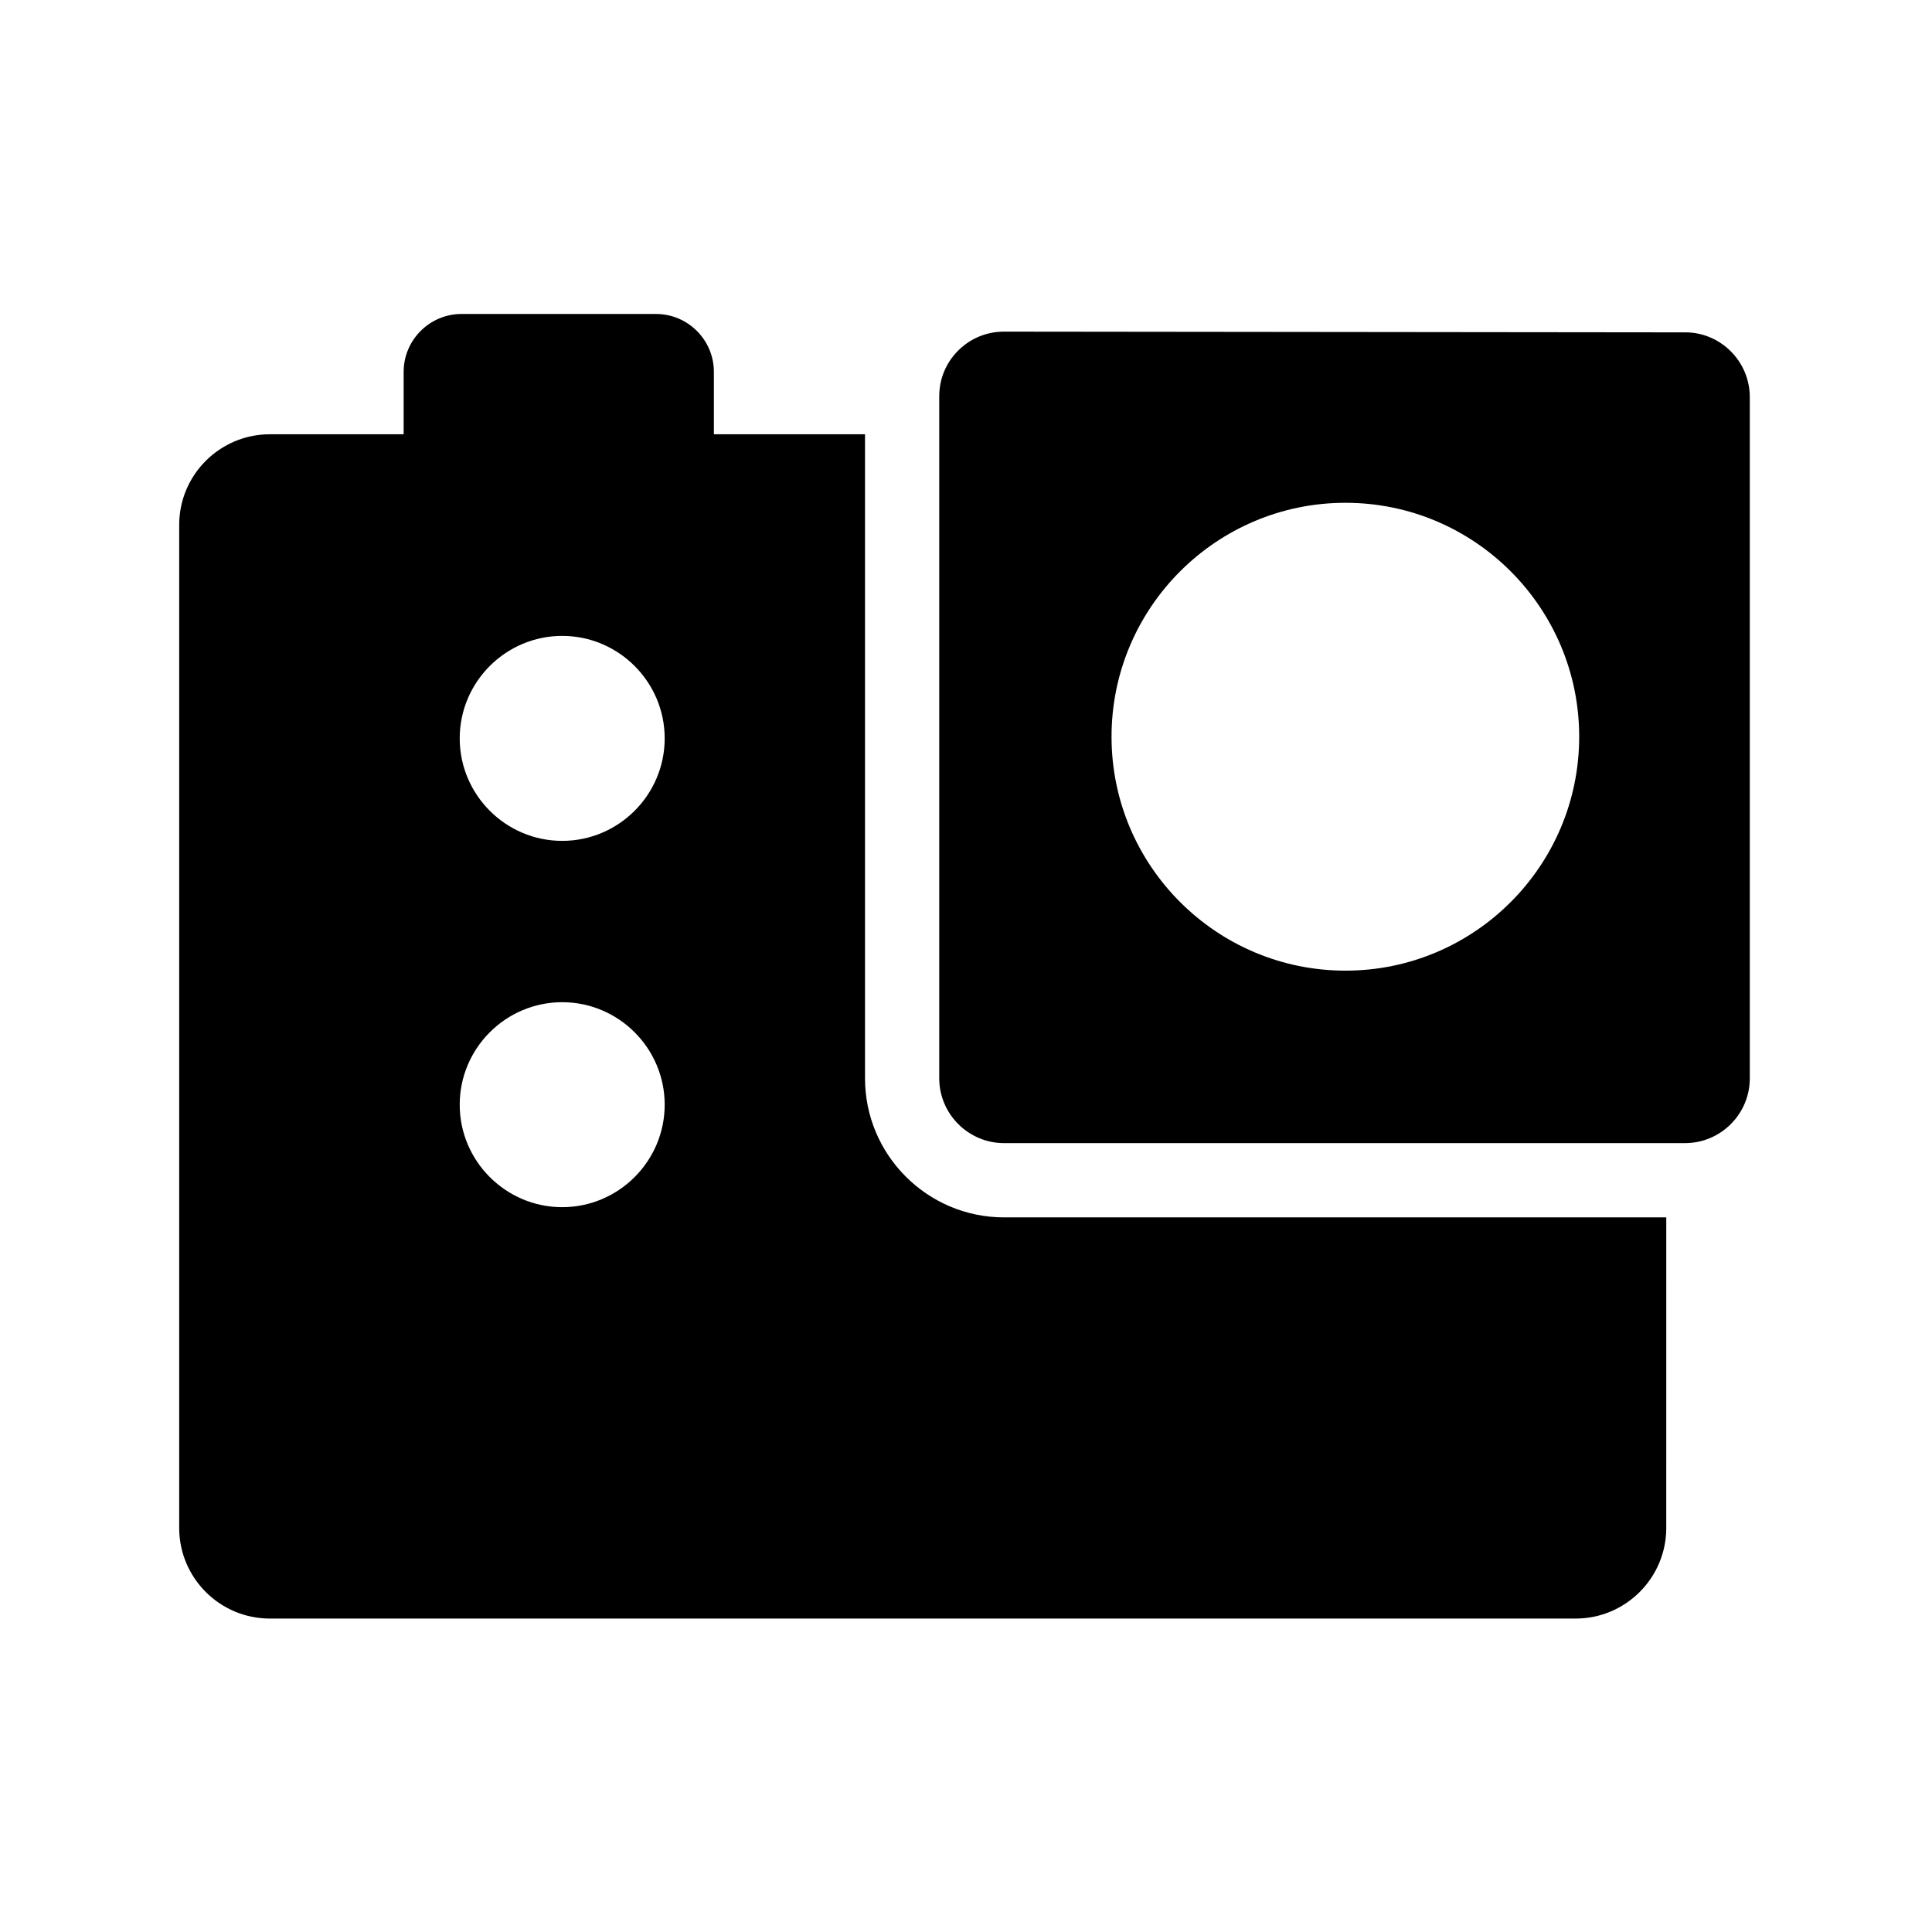
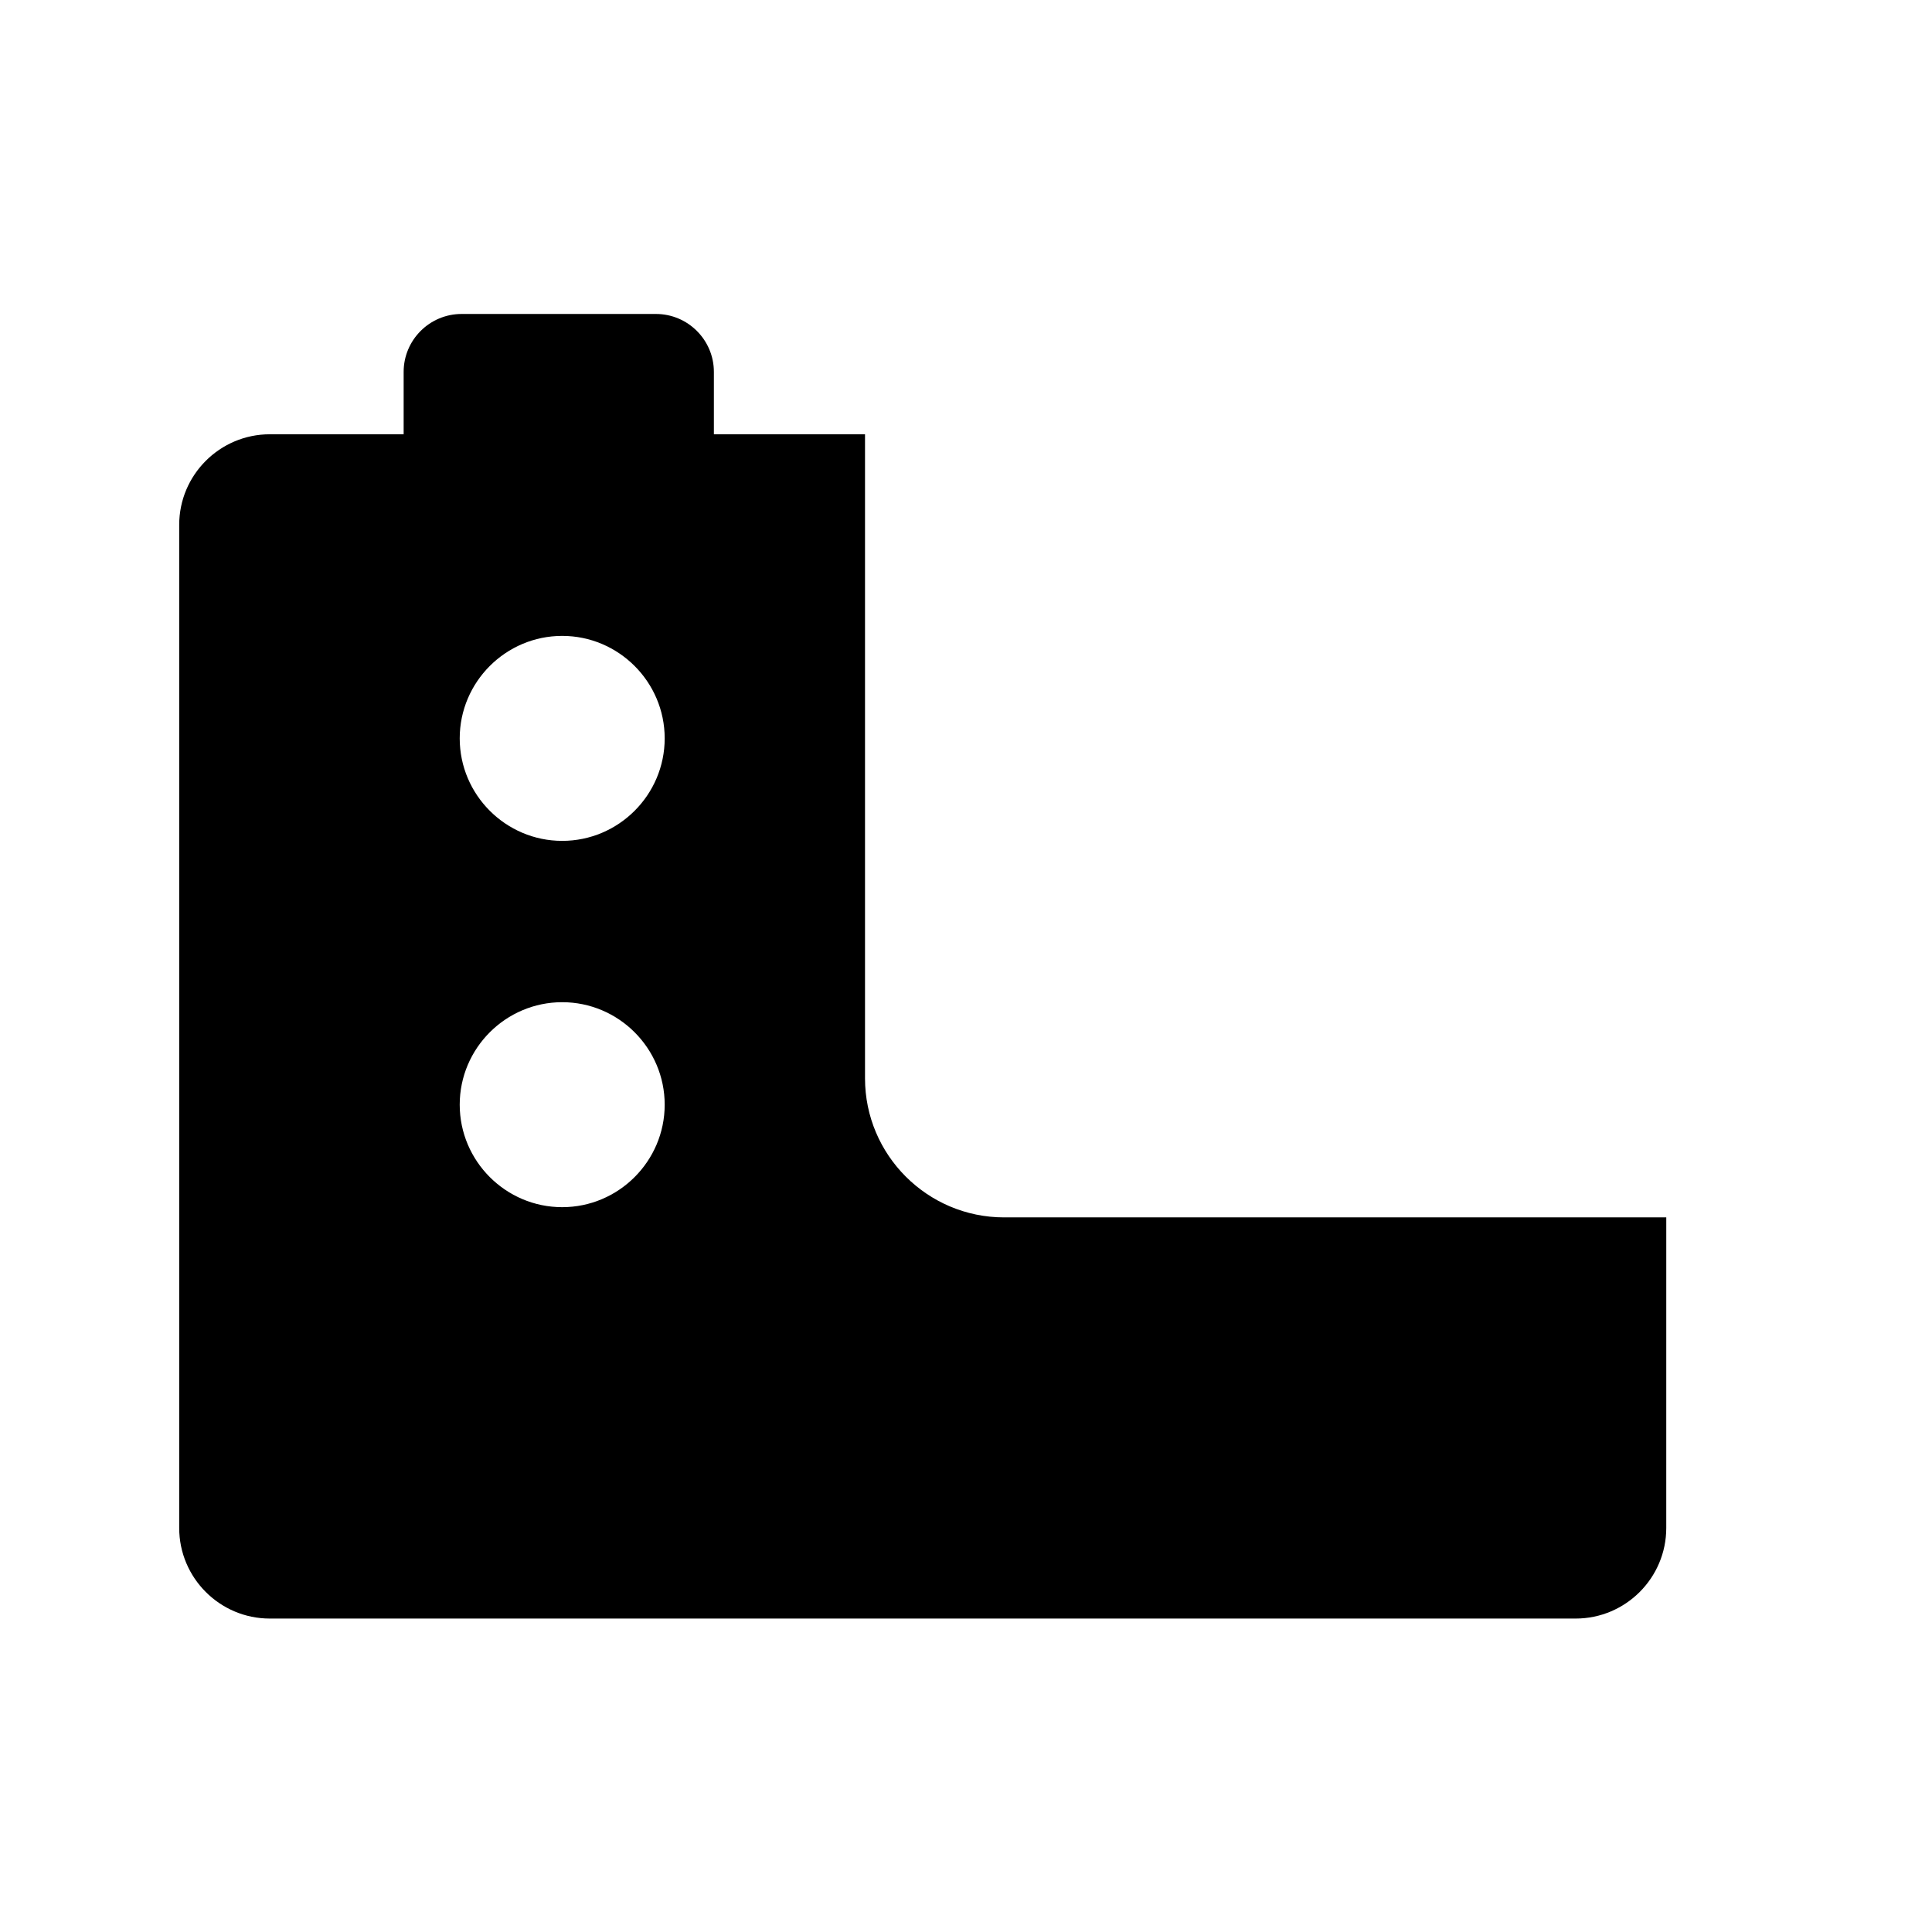
<svg xmlns="http://www.w3.org/2000/svg" fill="#000000" width="800px" height="800px" version="1.1" viewBox="144 144 512 512">
  <g>
    <path d="m410.09 466.62c-20.32 0-36.852-16.531-36.852-36.852v-170.68h-40.051v-16.531c0-8.461-6.887-15.352-15.352-15.352h-51.512c-8.461 0-15.352 6.887-15.352 15.352v16.531h-35.473c-13.234 0-24.008 10.773-24.008 24.008v265.83c0 13.234 10.773 24.008 24.008 24.008h346.07c13.234 0 24.008-10.773 24.008-24.008l0.004-82.309zm-117.1-2.707c-14.957 0-27.16-12.203-27.16-27.16s12.203-27.16 27.16-27.16 27.16 12.203 27.16 27.16-12.203 27.16-27.16 27.16zm0-97.074c-14.957 0-27.16-12.203-27.16-27.16s12.203-27.16 27.16-27.16 27.16 12.203 27.16 27.16c0 14.961-12.203 27.16-27.16 27.16z" />
-     <path d="m590.6 232.08-180.52-0.195c-4.574 0-8.906 1.77-12.152 5.019-3.246 3.246-5.019 7.527-5.019 12.152v180.71c0 9.445 7.723 17.172 17.172 17.172h180.46c9.445 0 17.172-7.676 17.172-17.172v-180.52c0-9.445-7.676-17.172-17.121-17.172zm-90.039 169.15c-34.195 0-61.992-27.797-61.992-61.992s27.797-61.992 61.992-61.992 61.941 27.797 61.941 61.992c0.004 34.195-27.746 61.992-61.941 61.992z" />
  </g>
</svg>